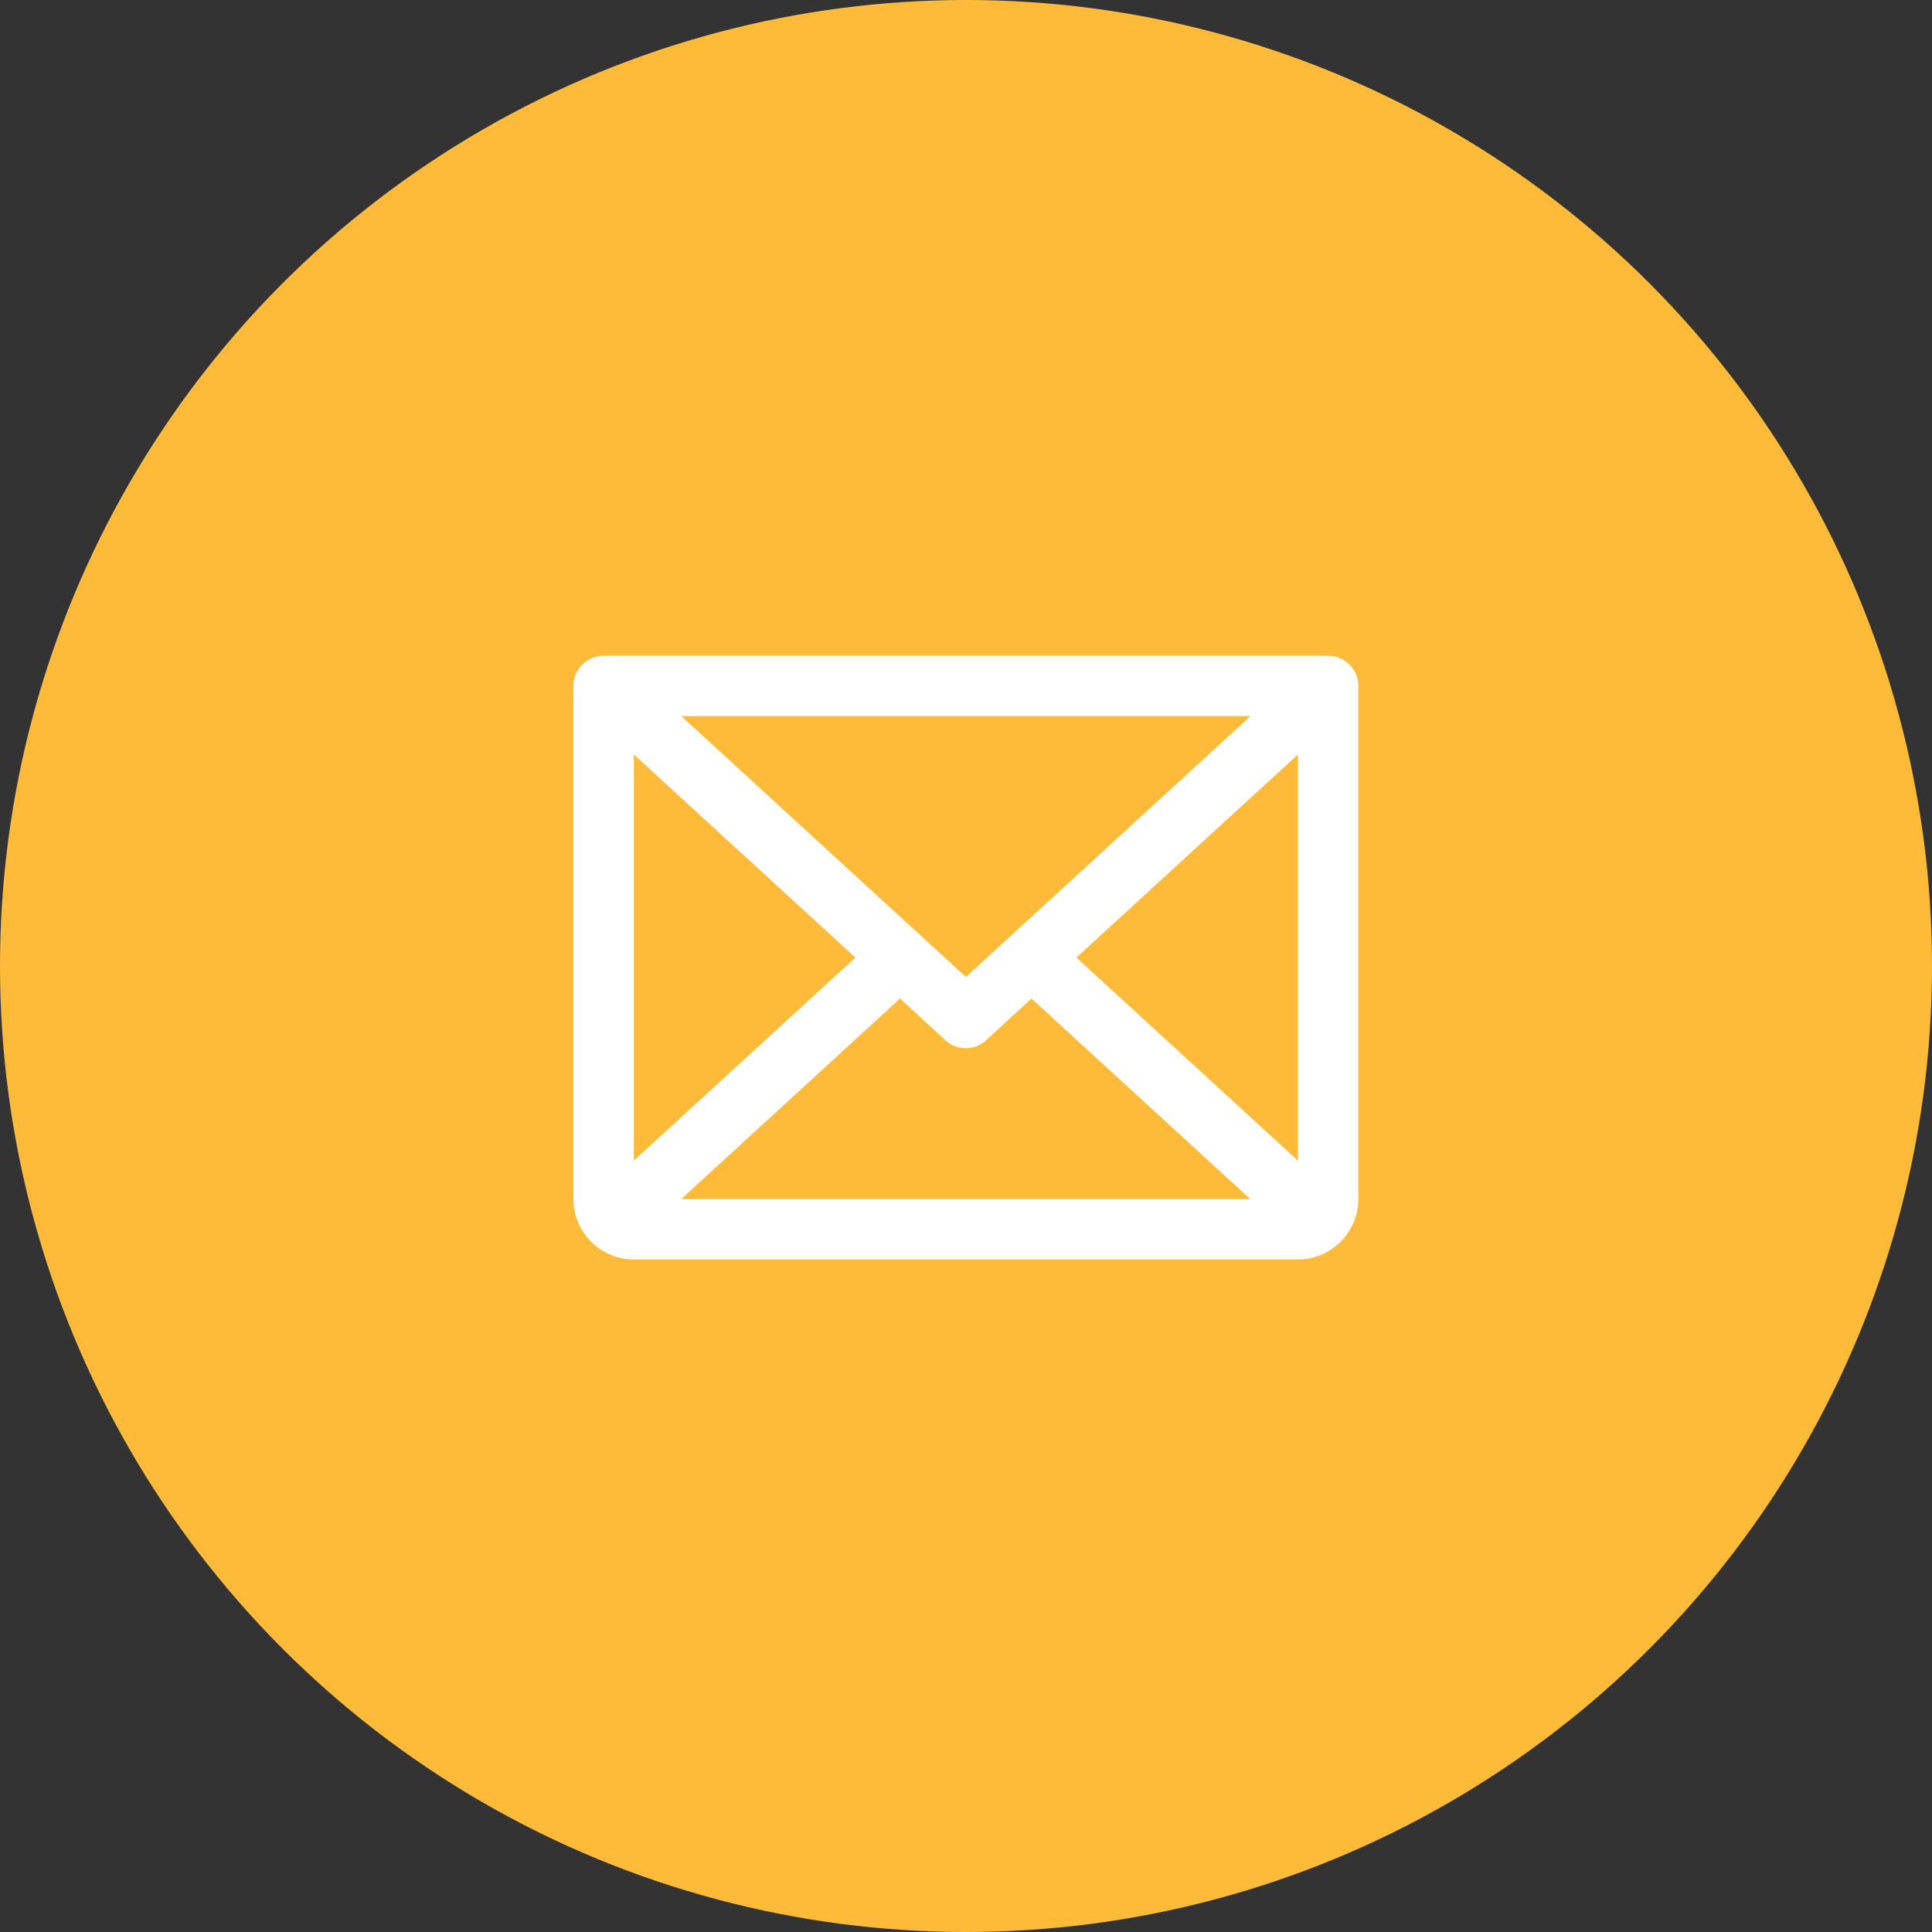
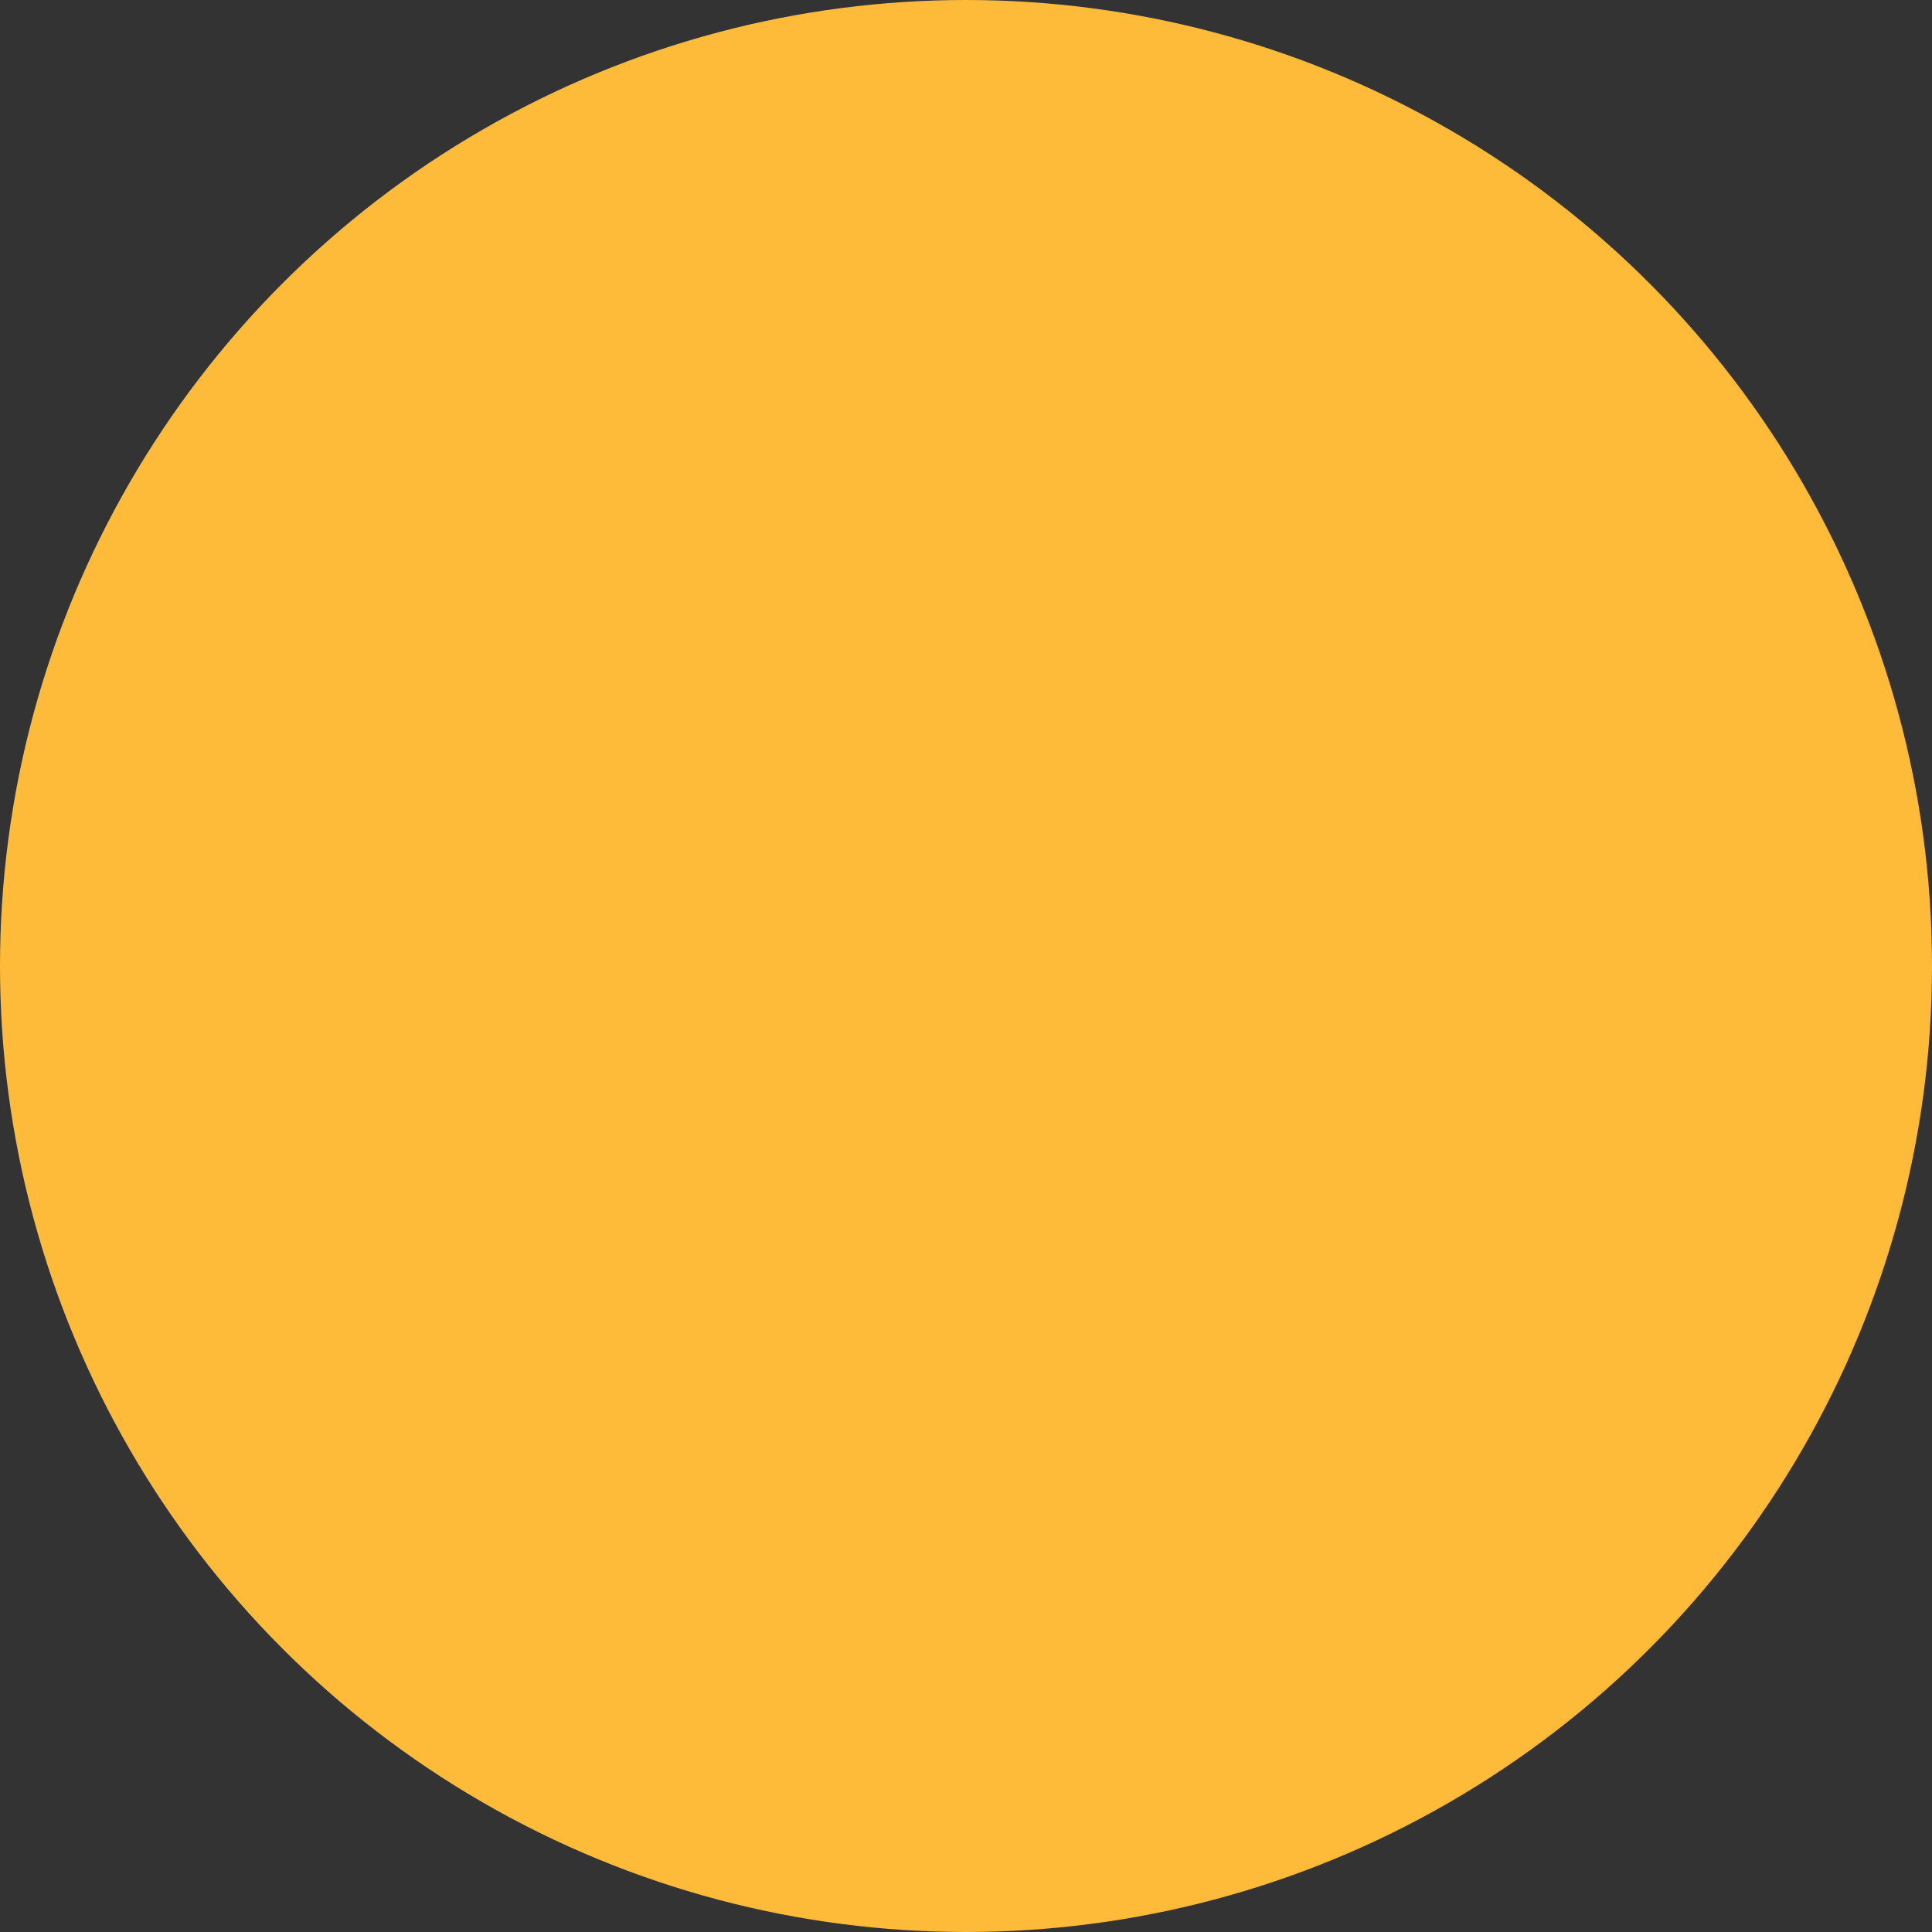
<svg xmlns="http://www.w3.org/2000/svg" width="30" height="30" viewBox="0 0 30 30" fill="none">
  <rect x="0" y="0" width="30" height="30" fill="#333333" stroke="none" />
  <circle cx="15" cy="15" r="15" fill="#FDBB39" />
-   <path d="M20.623 10.182H9.373C9.249 10.182 9.13 10.231 9.042 10.319C8.954 10.407 8.904 10.526 8.904 10.65V18.619C8.904 18.868 9.003 19.106 9.179 19.282C9.355 19.458 9.593 19.557 9.842 19.557H20.154C20.403 19.557 20.641 19.458 20.817 19.282C20.993 19.106 21.092 18.868 21.092 18.619V10.65C21.092 10.526 21.042 10.407 20.954 10.319C20.867 10.231 20.747 10.182 20.623 10.182ZM14.998 15.171L10.578 11.119H19.418L14.998 15.171ZM13.282 14.869L9.842 18.022V11.716L13.282 14.869ZM13.976 15.505L14.679 16.152C14.765 16.232 14.878 16.276 14.996 16.276C15.113 16.276 15.226 16.232 15.313 16.152L16.016 15.505L19.414 18.619H10.578L13.976 15.505ZM16.714 14.869L20.154 11.716V18.023L16.714 14.869Z" fill="white" />
</svg>